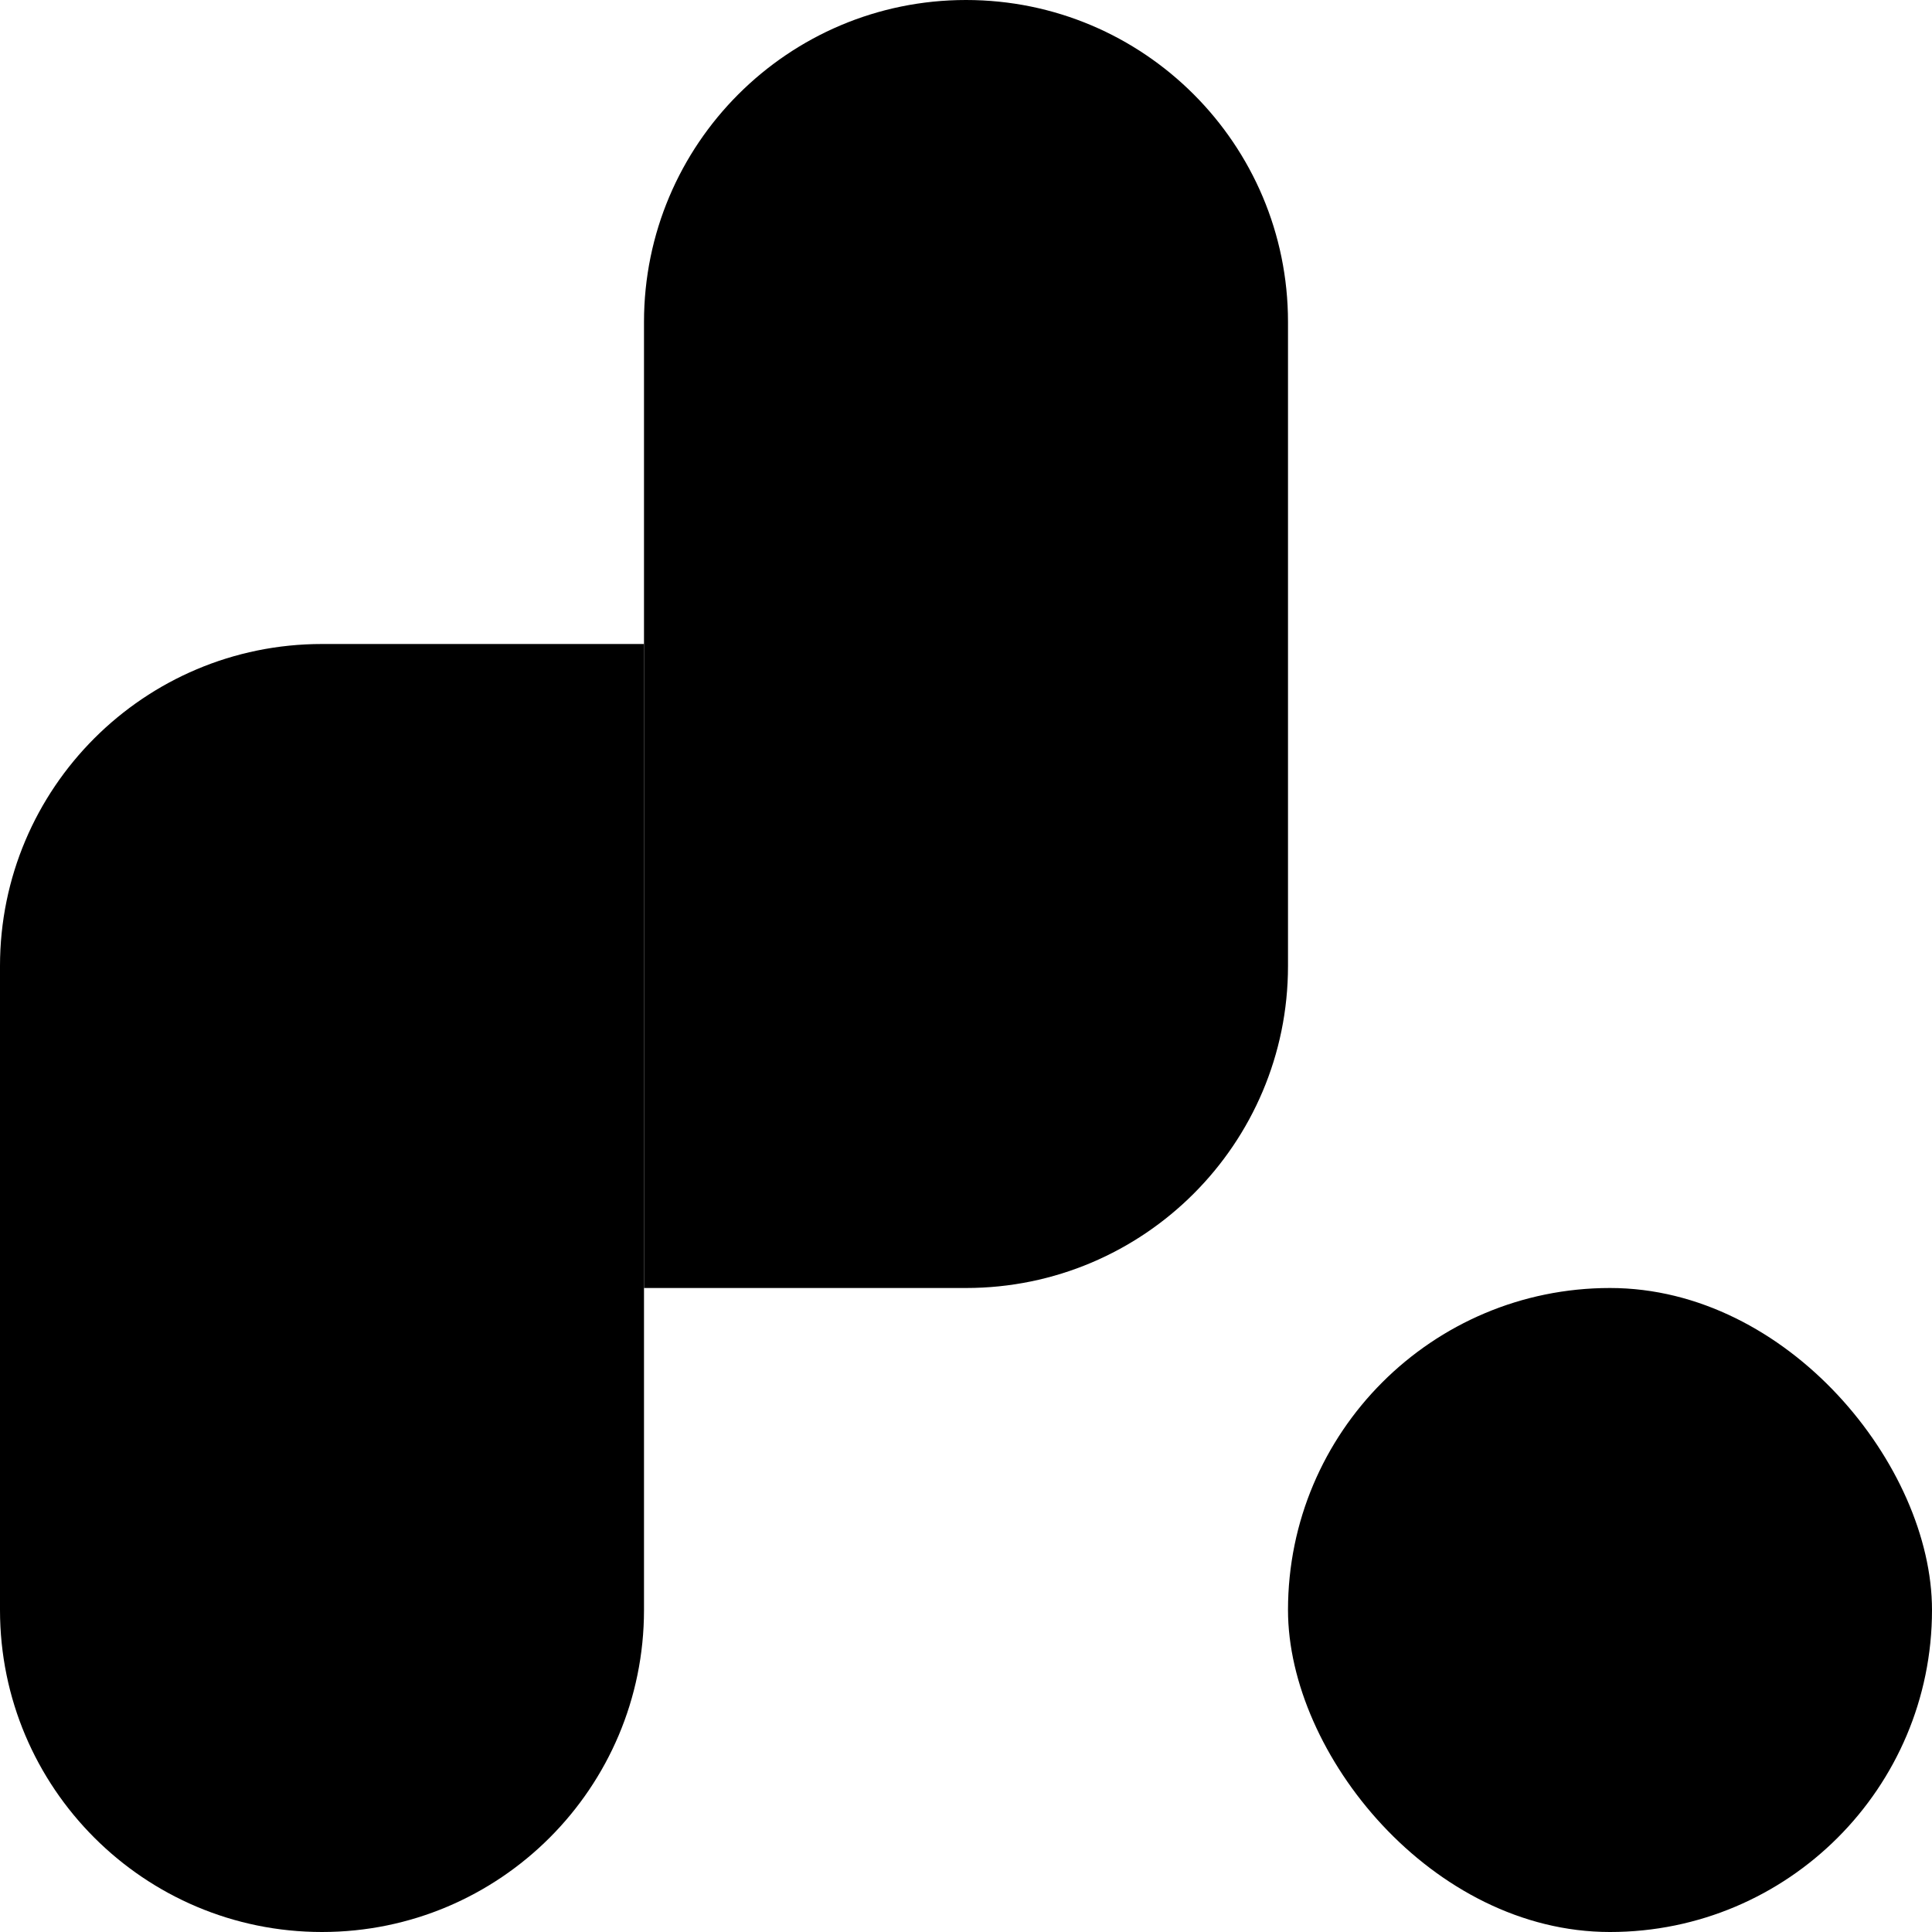
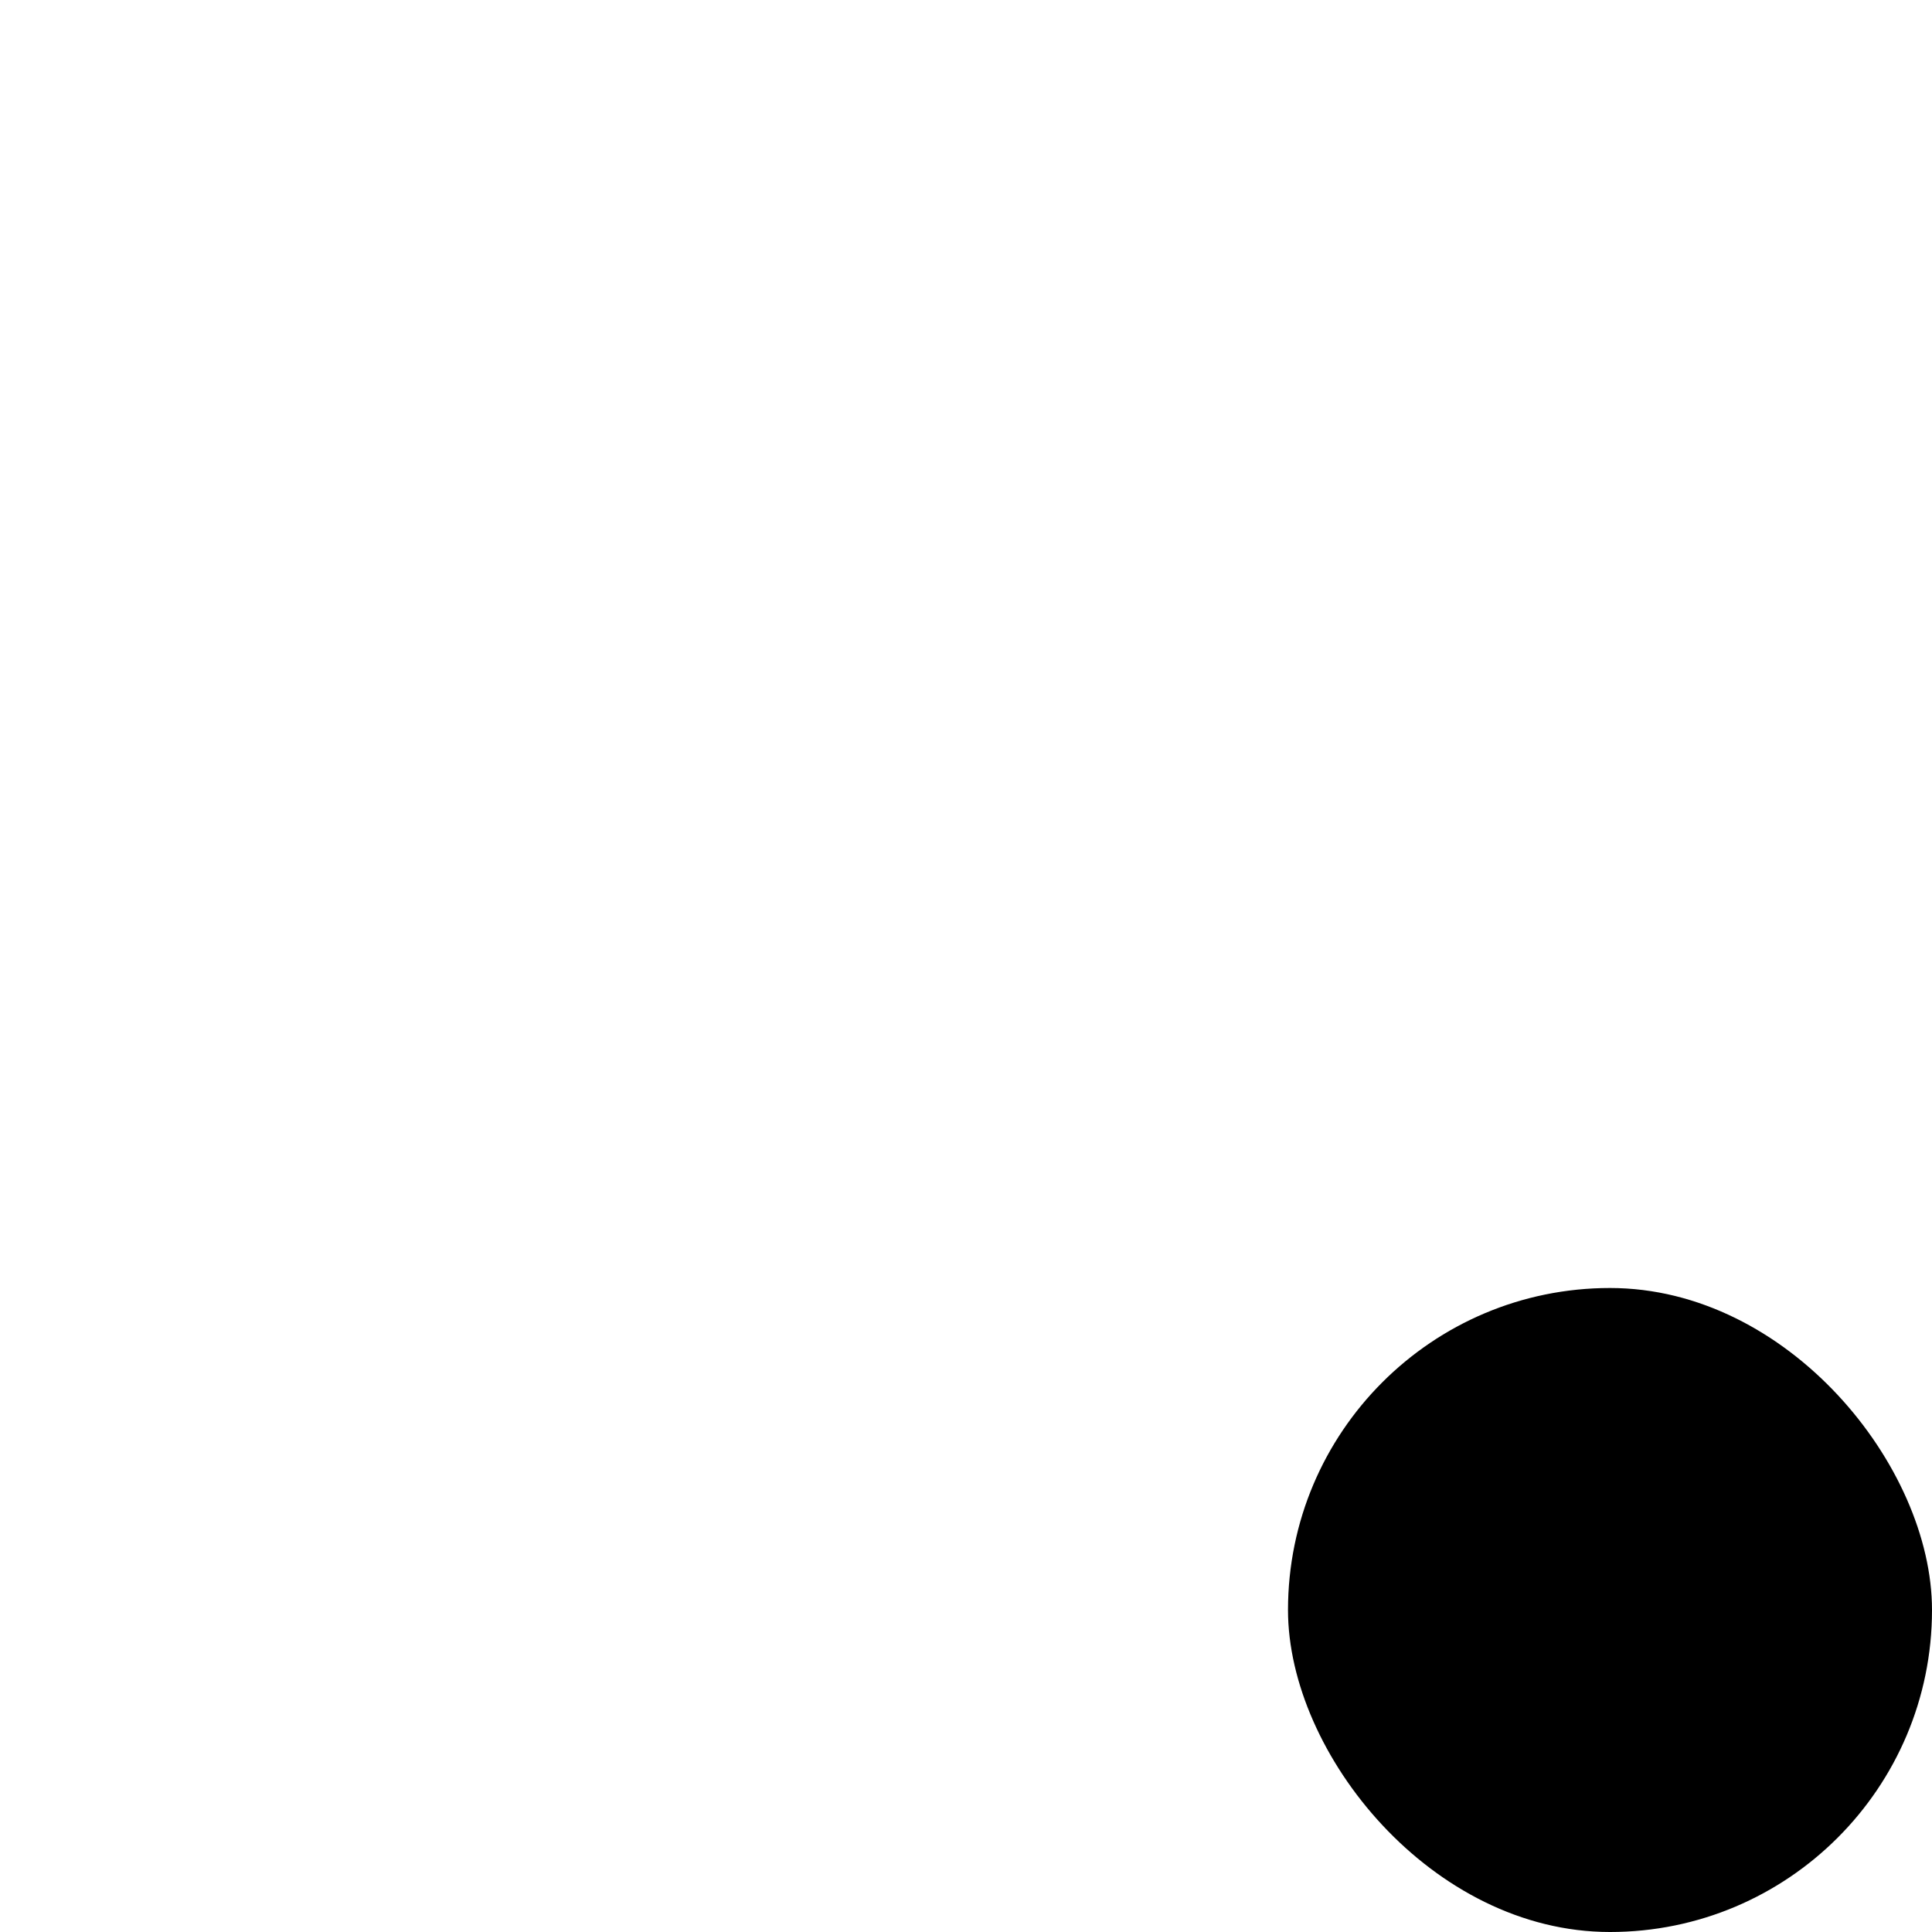
<svg xmlns="http://www.w3.org/2000/svg" width="30" height="30" viewBox="0 0 30 30" fill="none">
-   <path d="M10 5C10 2.239 12.239 0 15 0V0C17.761 0 20 2.239 20 5V15C20 17.761 17.761 20 15 20H10V5Z" fill="black" />
  <rect x="20" y="20" width="10" height="10" rx="5" fill="black" />
-   <path d="M0 15C0 12.239 2.239 10 5 10H10V25C10 27.761 7.761 30 5 30V30C2.239 30 0 27.761 0 25V15Z" fill="black" />
</svg>